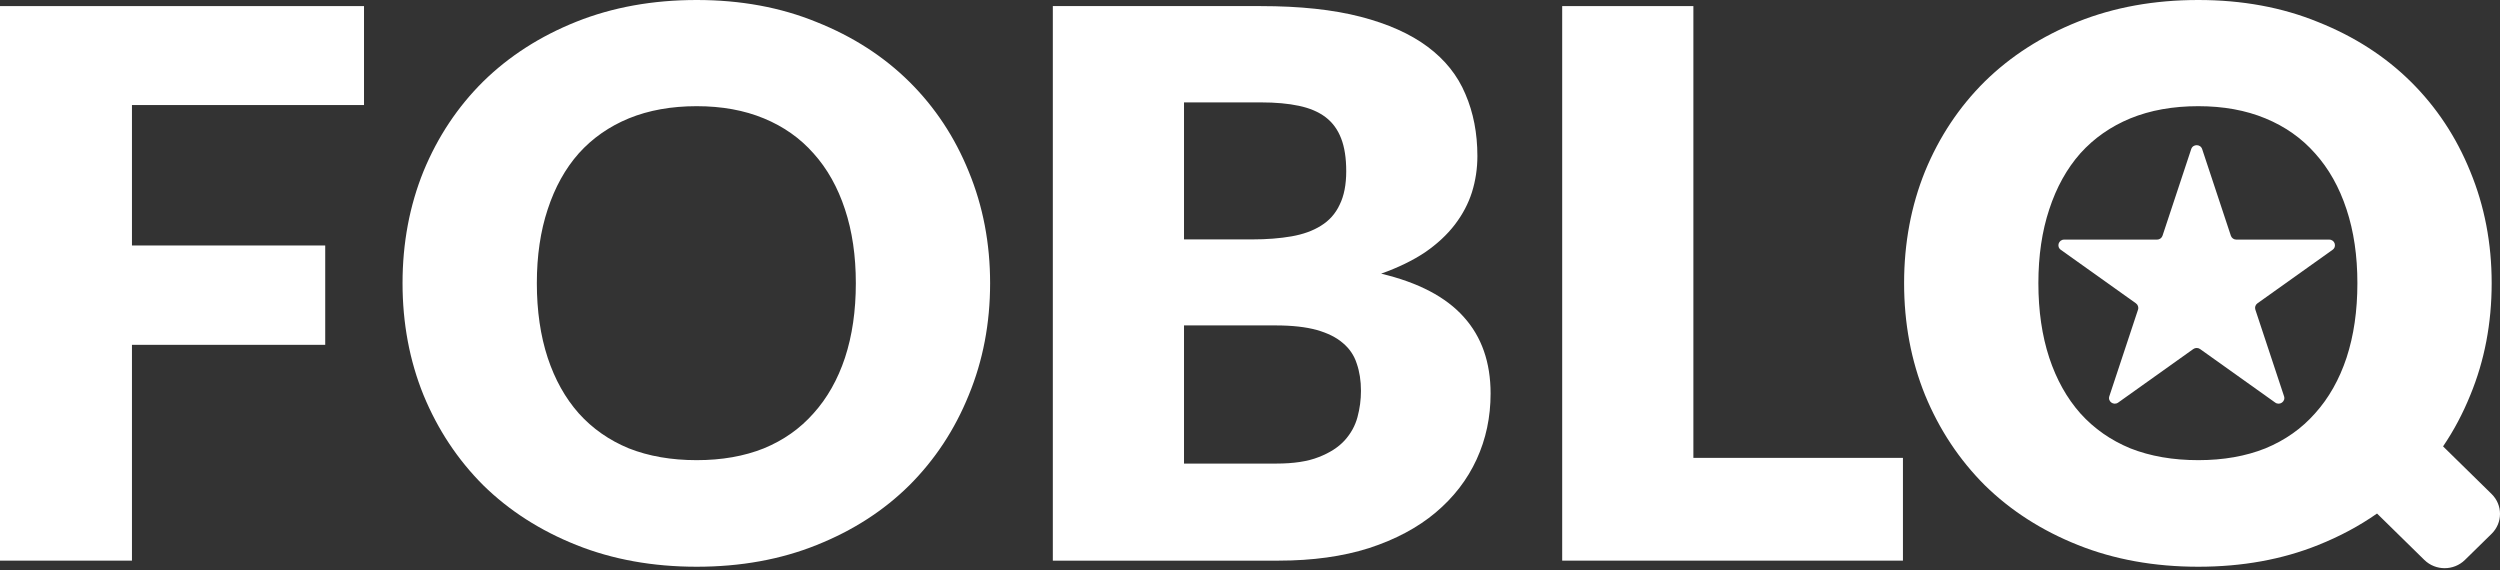
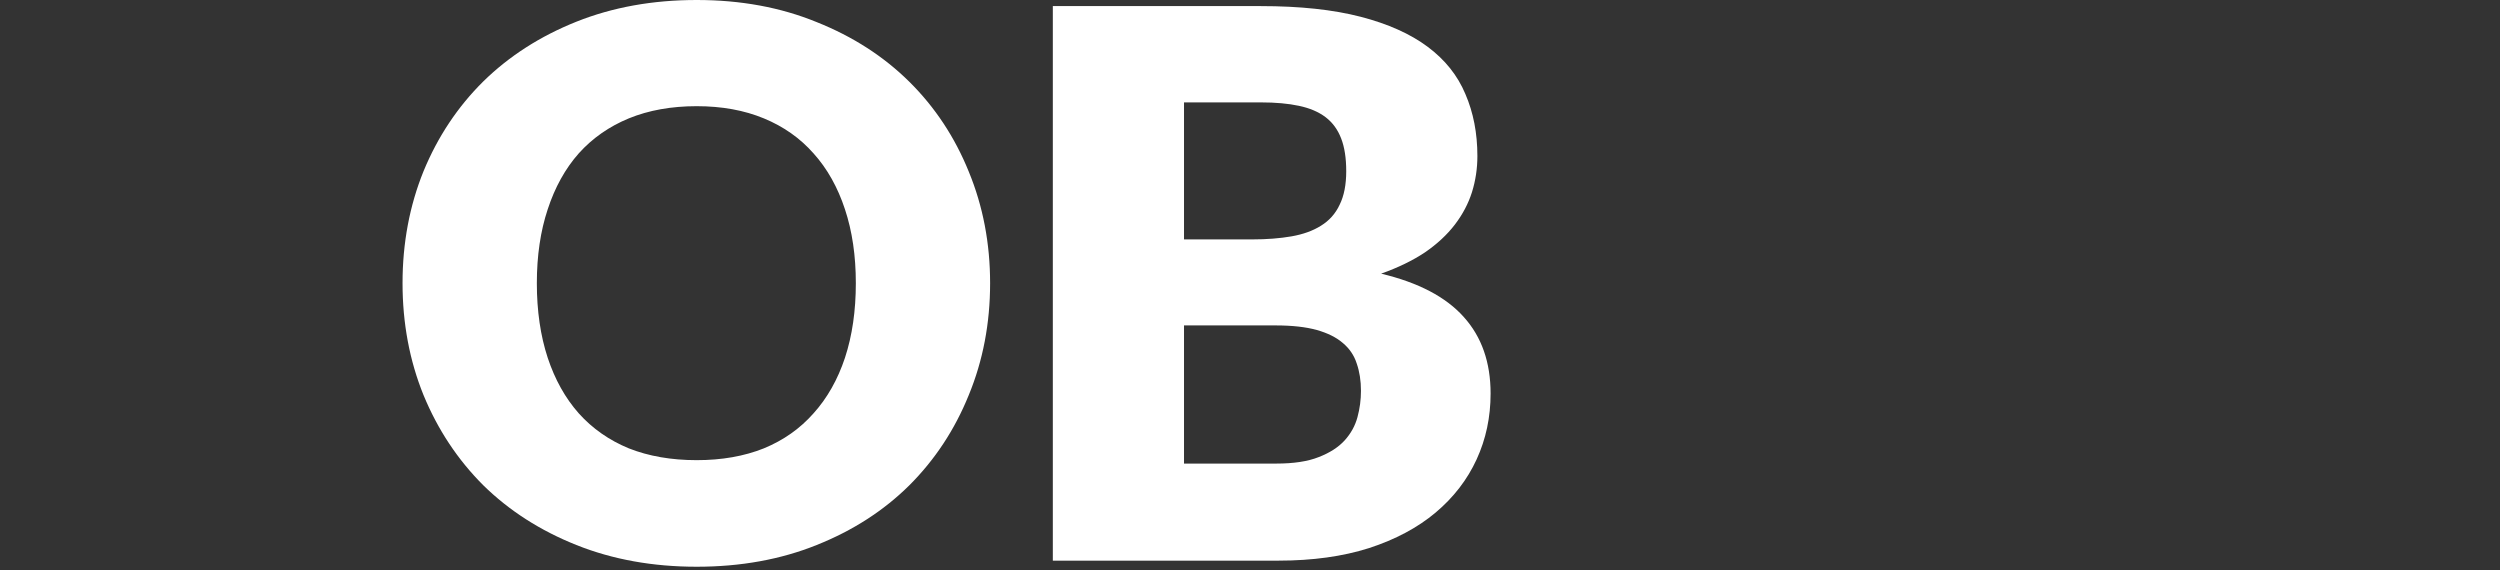
<svg xmlns="http://www.w3.org/2000/svg" width="114" height="26" viewBox="0 0 114 26" fill="none">
  <rect x="0" y="0" width="114" height="26" fill="#333333" stroke="none" />
-   <path d="M16.599 0.278V4.79H6.017V11.194H14.83V15.724H6.017V25.565H0V0.278H16.599Z" fill="white" />
  <path fill-rule="evenodd" clip-rule="evenodd" d="M45.149 12.913C45.149 14.741 44.825 16.442 44.176 18.015C43.539 19.589 42.636 20.96 41.468 22.128C40.3 23.286 38.891 24.194 37.239 24.853C35.599 25.513 33.776 25.843 31.77 25.843C29.765 25.843 27.936 25.513 26.285 24.853C24.633 24.194 23.217 23.286 22.037 22.128C20.869 20.96 19.961 19.589 19.312 18.015C18.675 16.442 18.356 14.741 18.356 12.913C18.356 11.085 18.675 9.384 19.312 7.81C19.961 6.236 20.869 4.871 22.037 3.714C23.217 2.557 24.633 1.649 26.285 0.989C27.936 0.33 29.765 0 31.77 0C33.776 0 35.599 0.336 37.239 1.007C38.891 1.666 40.3 2.574 41.468 3.731C42.636 4.889 43.539 6.254 44.176 7.827C44.825 9.401 45.149 11.096 45.149 12.913ZM39.026 12.913C39.026 11.663 38.861 10.541 38.531 9.546C38.2 8.539 37.722 7.689 37.097 6.994C36.484 6.3 35.729 5.768 34.832 5.398C33.935 5.027 32.915 4.842 31.77 4.842C30.614 4.842 29.582 5.027 28.674 5.398C27.777 5.768 27.016 6.3 26.391 6.994C25.777 7.689 25.305 8.539 24.975 9.546C24.645 10.541 24.48 11.663 24.48 12.913C24.48 14.174 24.645 15.308 24.975 16.314C25.305 17.309 25.777 18.154 26.391 18.848C27.016 19.543 27.777 20.075 28.674 20.445C29.582 20.804 30.614 20.983 31.77 20.983C32.915 20.983 33.935 20.804 34.832 20.445C35.729 20.075 36.484 19.543 37.097 18.848C37.722 18.154 38.2 17.309 38.531 16.314C38.861 15.308 39.026 14.174 39.026 12.913Z" fill="white" />
  <path fill-rule="evenodd" clip-rule="evenodd" d="M48.009 25.565V0.278H57.495C59.276 0.278 60.792 0.44 62.043 0.764C63.293 1.088 64.314 1.545 65.104 2.135C65.895 2.725 66.467 3.442 66.821 4.287C67.186 5.131 67.369 6.074 67.369 7.116C67.369 7.683 67.287 8.232 67.121 8.765C66.956 9.285 66.697 9.777 66.343 10.24C65.989 10.703 65.535 11.125 64.98 11.507C64.426 11.877 63.759 12.201 62.98 12.479C64.679 12.884 65.936 13.543 66.75 14.457C67.564 15.36 67.971 16.523 67.971 17.946C67.971 19.022 67.759 20.023 67.334 20.948C66.909 21.874 66.284 22.684 65.458 23.378C64.644 24.061 63.635 24.599 62.432 24.992C61.229 25.374 59.854 25.565 58.309 25.565H48.009ZM53.991 14.839V21.139H58.202C58.993 21.139 59.636 21.041 60.131 20.844C60.639 20.648 61.034 20.393 61.317 20.081C61.6 19.768 61.795 19.415 61.901 19.022C62.007 18.628 62.06 18.229 62.06 17.824C62.06 17.361 61.995 16.945 61.866 16.575C61.748 16.204 61.535 15.892 61.229 15.637C60.934 15.383 60.538 15.186 60.043 15.047C59.547 14.909 58.922 14.839 58.167 14.839H53.991ZM53.991 10.917H57.105C57.766 10.917 58.362 10.87 58.893 10.778C59.423 10.685 59.872 10.523 60.237 10.292C60.615 10.06 60.898 9.742 61.087 9.337C61.288 8.932 61.388 8.423 61.388 7.81C61.388 7.208 61.311 6.711 61.158 6.317C61.004 5.913 60.768 5.589 60.45 5.346C60.131 5.103 59.724 4.929 59.229 4.825C58.745 4.721 58.167 4.669 57.495 4.669H53.991V10.917Z" fill="white" />
-   <path d="M77.218 20.879H86.774V25.565H71.236V0.278H77.218V20.879Z" fill="white" />
-   <path d="M99.92 6.797C99.998 6.561 100.339 6.561 100.418 6.797L101.727 10.748C101.762 10.854 101.862 10.926 101.976 10.926H106.212C106.466 10.926 106.571 11.244 106.366 11.391L102.939 13.832C102.847 13.898 102.809 14.014 102.844 14.12L104.153 18.071C104.231 18.307 103.955 18.504 103.75 18.358L100.323 15.916C100.231 15.851 100.107 15.851 100.015 15.916L96.588 18.358C96.382 18.504 96.106 18.307 96.185 18.071L97.494 14.12C97.529 14.014 97.49 13.898 97.399 13.832L93.972 11.391C93.766 11.244 93.872 10.926 94.126 10.926H98.362C98.475 10.926 98.576 10.854 98.611 10.748L99.92 6.797Z" fill="white" />
-   <path fill-rule="evenodd" clip-rule="evenodd" d="M113.62 12.913C113.62 14.741 113.296 16.442 112.647 18.015C112.308 18.853 111.894 19.633 111.404 20.355L113.617 22.526C114.128 23.027 114.128 23.841 113.616 24.342L112.401 25.533C111.89 26.035 111.061 26.034 110.55 25.533L108.393 23.417C107.584 23.983 106.689 24.462 105.71 24.853C104.07 25.513 102.247 25.843 100.241 25.843C98.236 25.843 96.407 25.513 94.755 24.853C93.104 24.194 91.688 23.286 90.508 22.128C89.34 20.96 88.432 19.589 87.783 18.015C87.146 16.442 86.827 14.741 86.827 12.913C86.827 11.085 87.146 9.384 87.783 7.81C88.432 6.236 89.34 4.871 90.508 3.714C91.688 2.557 93.104 1.649 94.755 0.989C96.407 0.33 98.236 0 100.241 0C102.247 0 104.07 0.336 105.71 1.007C107.361 1.666 108.771 2.574 109.939 3.731C111.107 4.889 112.01 6.254 112.647 7.827C113.296 9.401 113.62 11.096 113.62 12.913ZM107.497 12.913C107.497 11.663 107.332 10.541 107.002 9.546C106.671 8.539 106.193 7.689 105.568 6.994C104.955 6.3 104.2 5.768 103.303 5.398C102.406 5.027 101.386 4.842 100.241 4.842C99.085 4.842 98.053 5.027 97.144 5.398C96.248 5.768 95.487 6.3 94.862 6.994C94.248 7.689 93.776 8.539 93.446 9.546C93.116 10.541 92.95 11.663 92.95 12.913C92.95 14.174 93.116 15.308 93.446 16.314C93.776 17.309 94.248 18.154 94.862 18.848C95.487 19.543 96.248 20.075 97.144 20.445C98.053 20.804 99.085 20.983 100.241 20.983C101.386 20.983 102.406 20.804 103.303 20.445C104.2 20.075 104.955 19.543 105.568 18.848C106.193 18.154 106.671 17.309 107.002 16.314C107.332 15.308 107.497 14.174 107.497 12.913Z" fill="white" />
</svg>